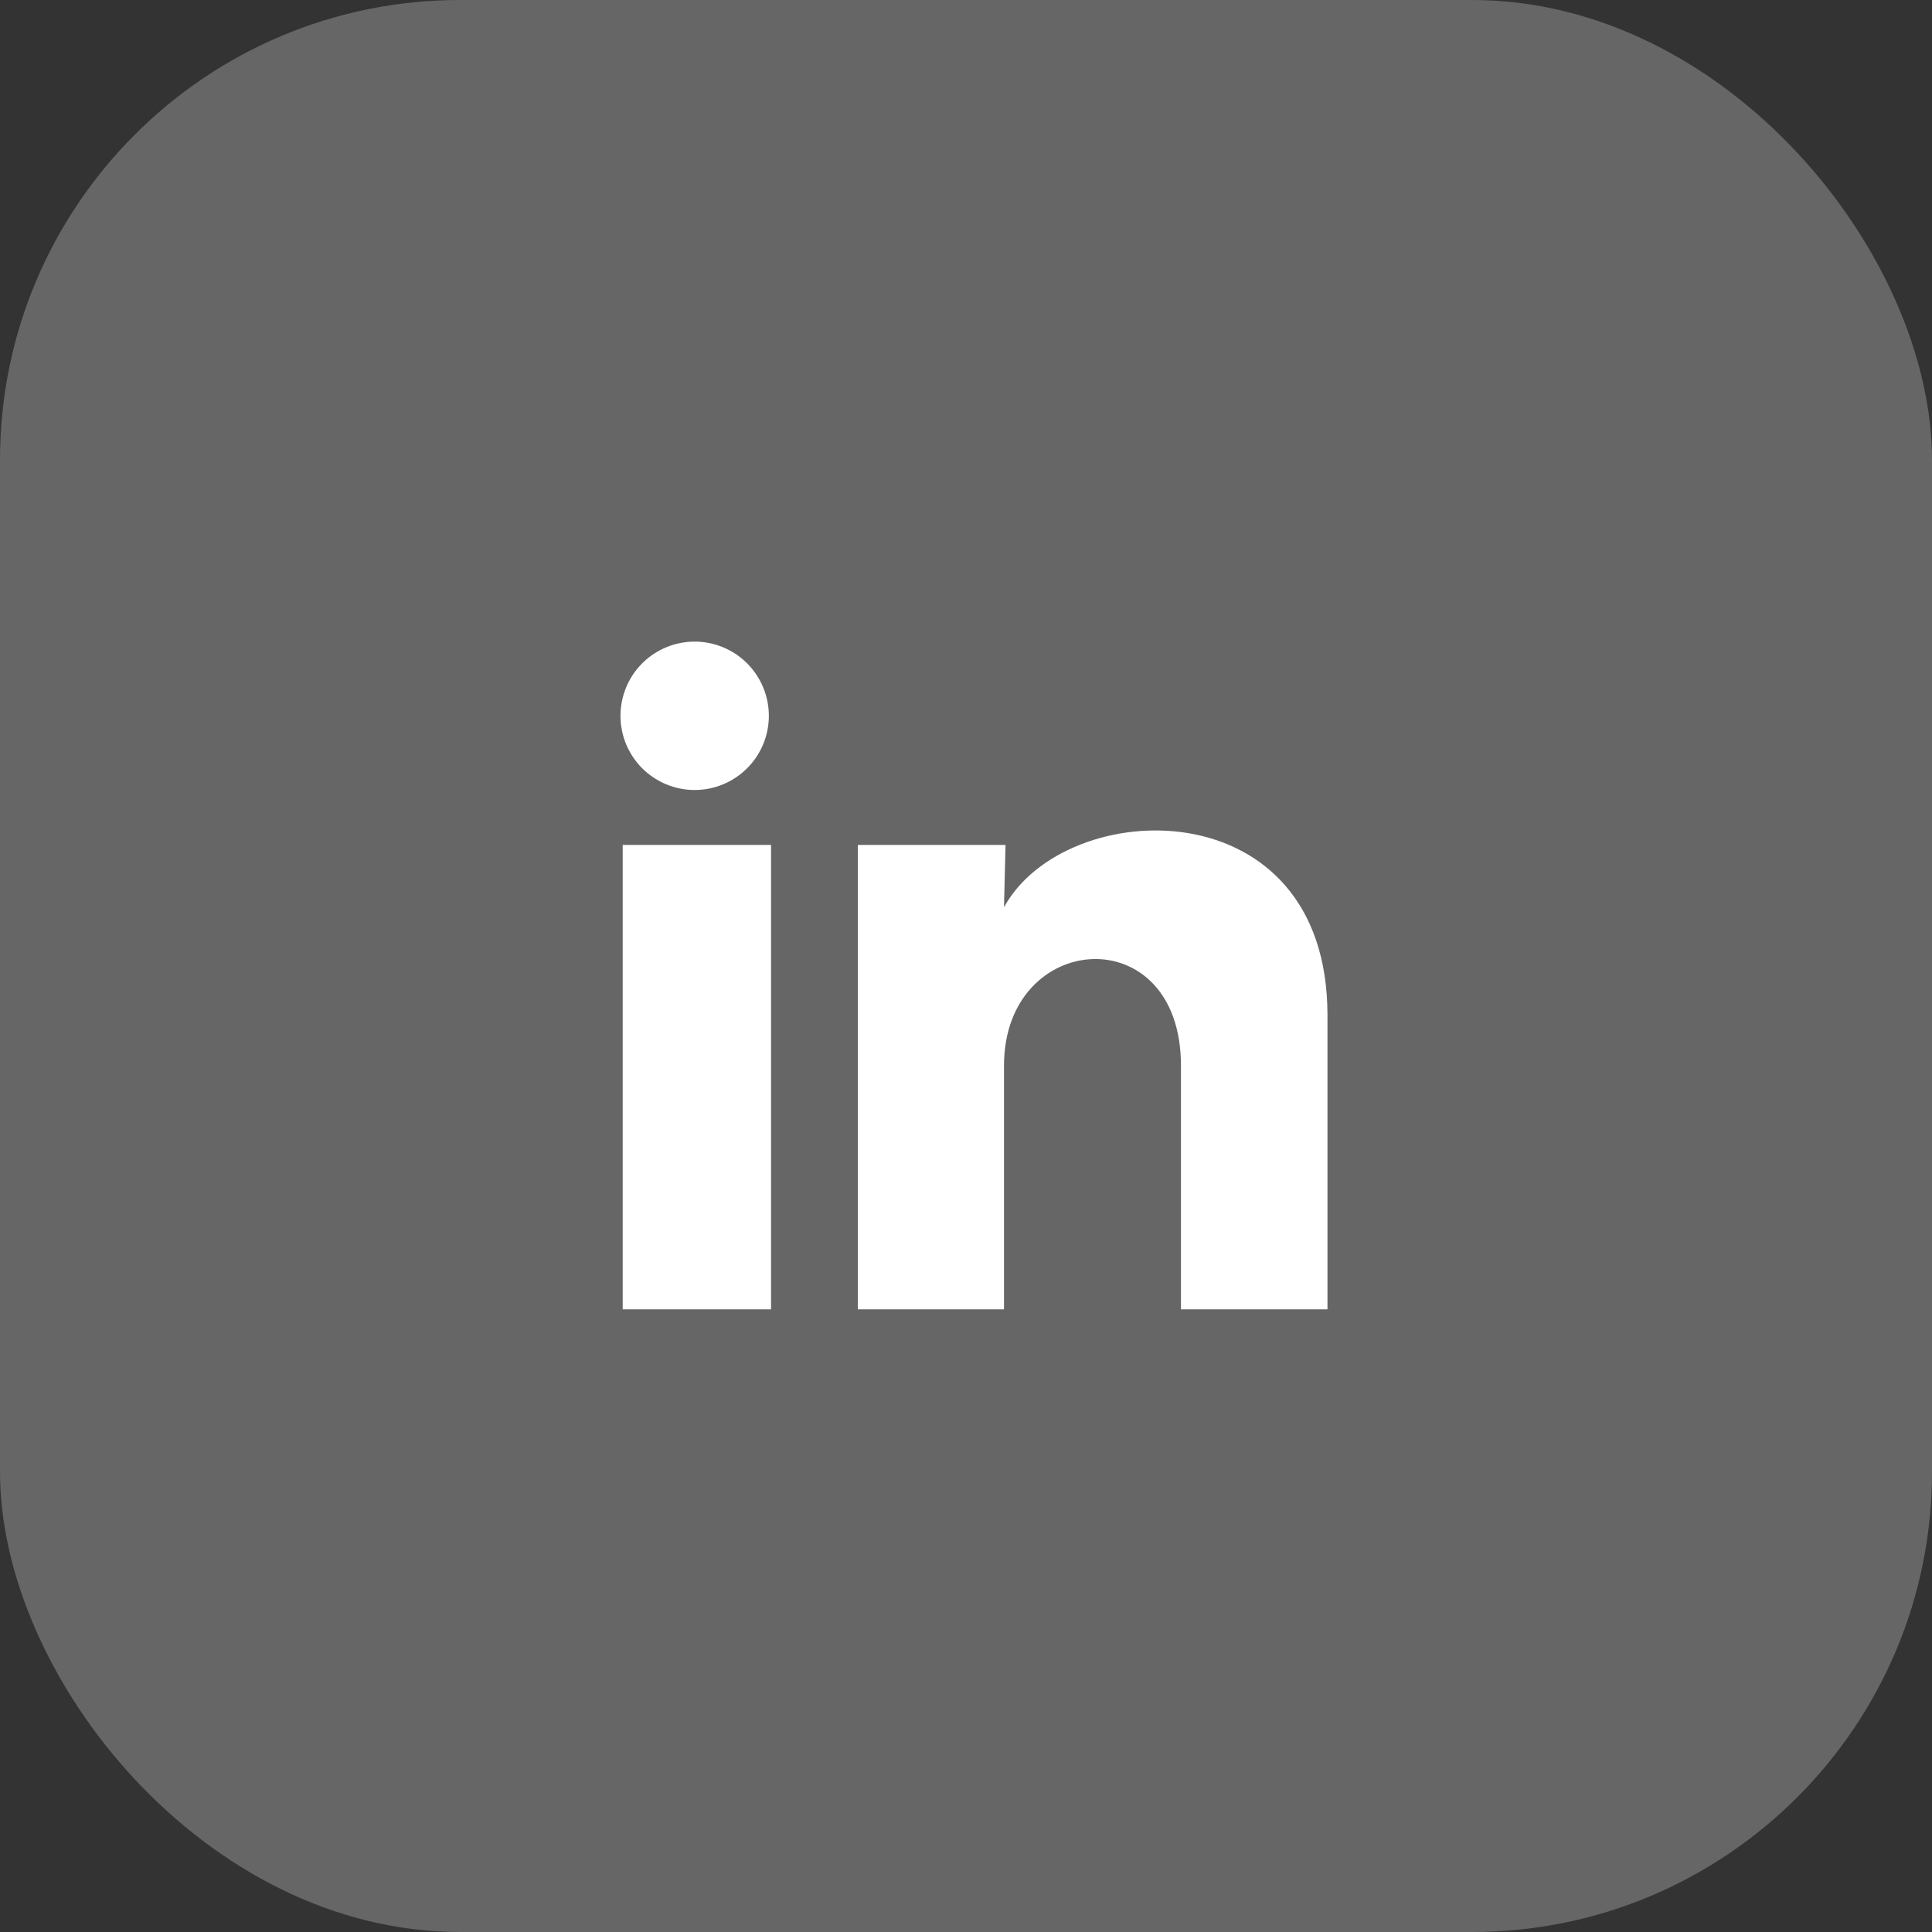
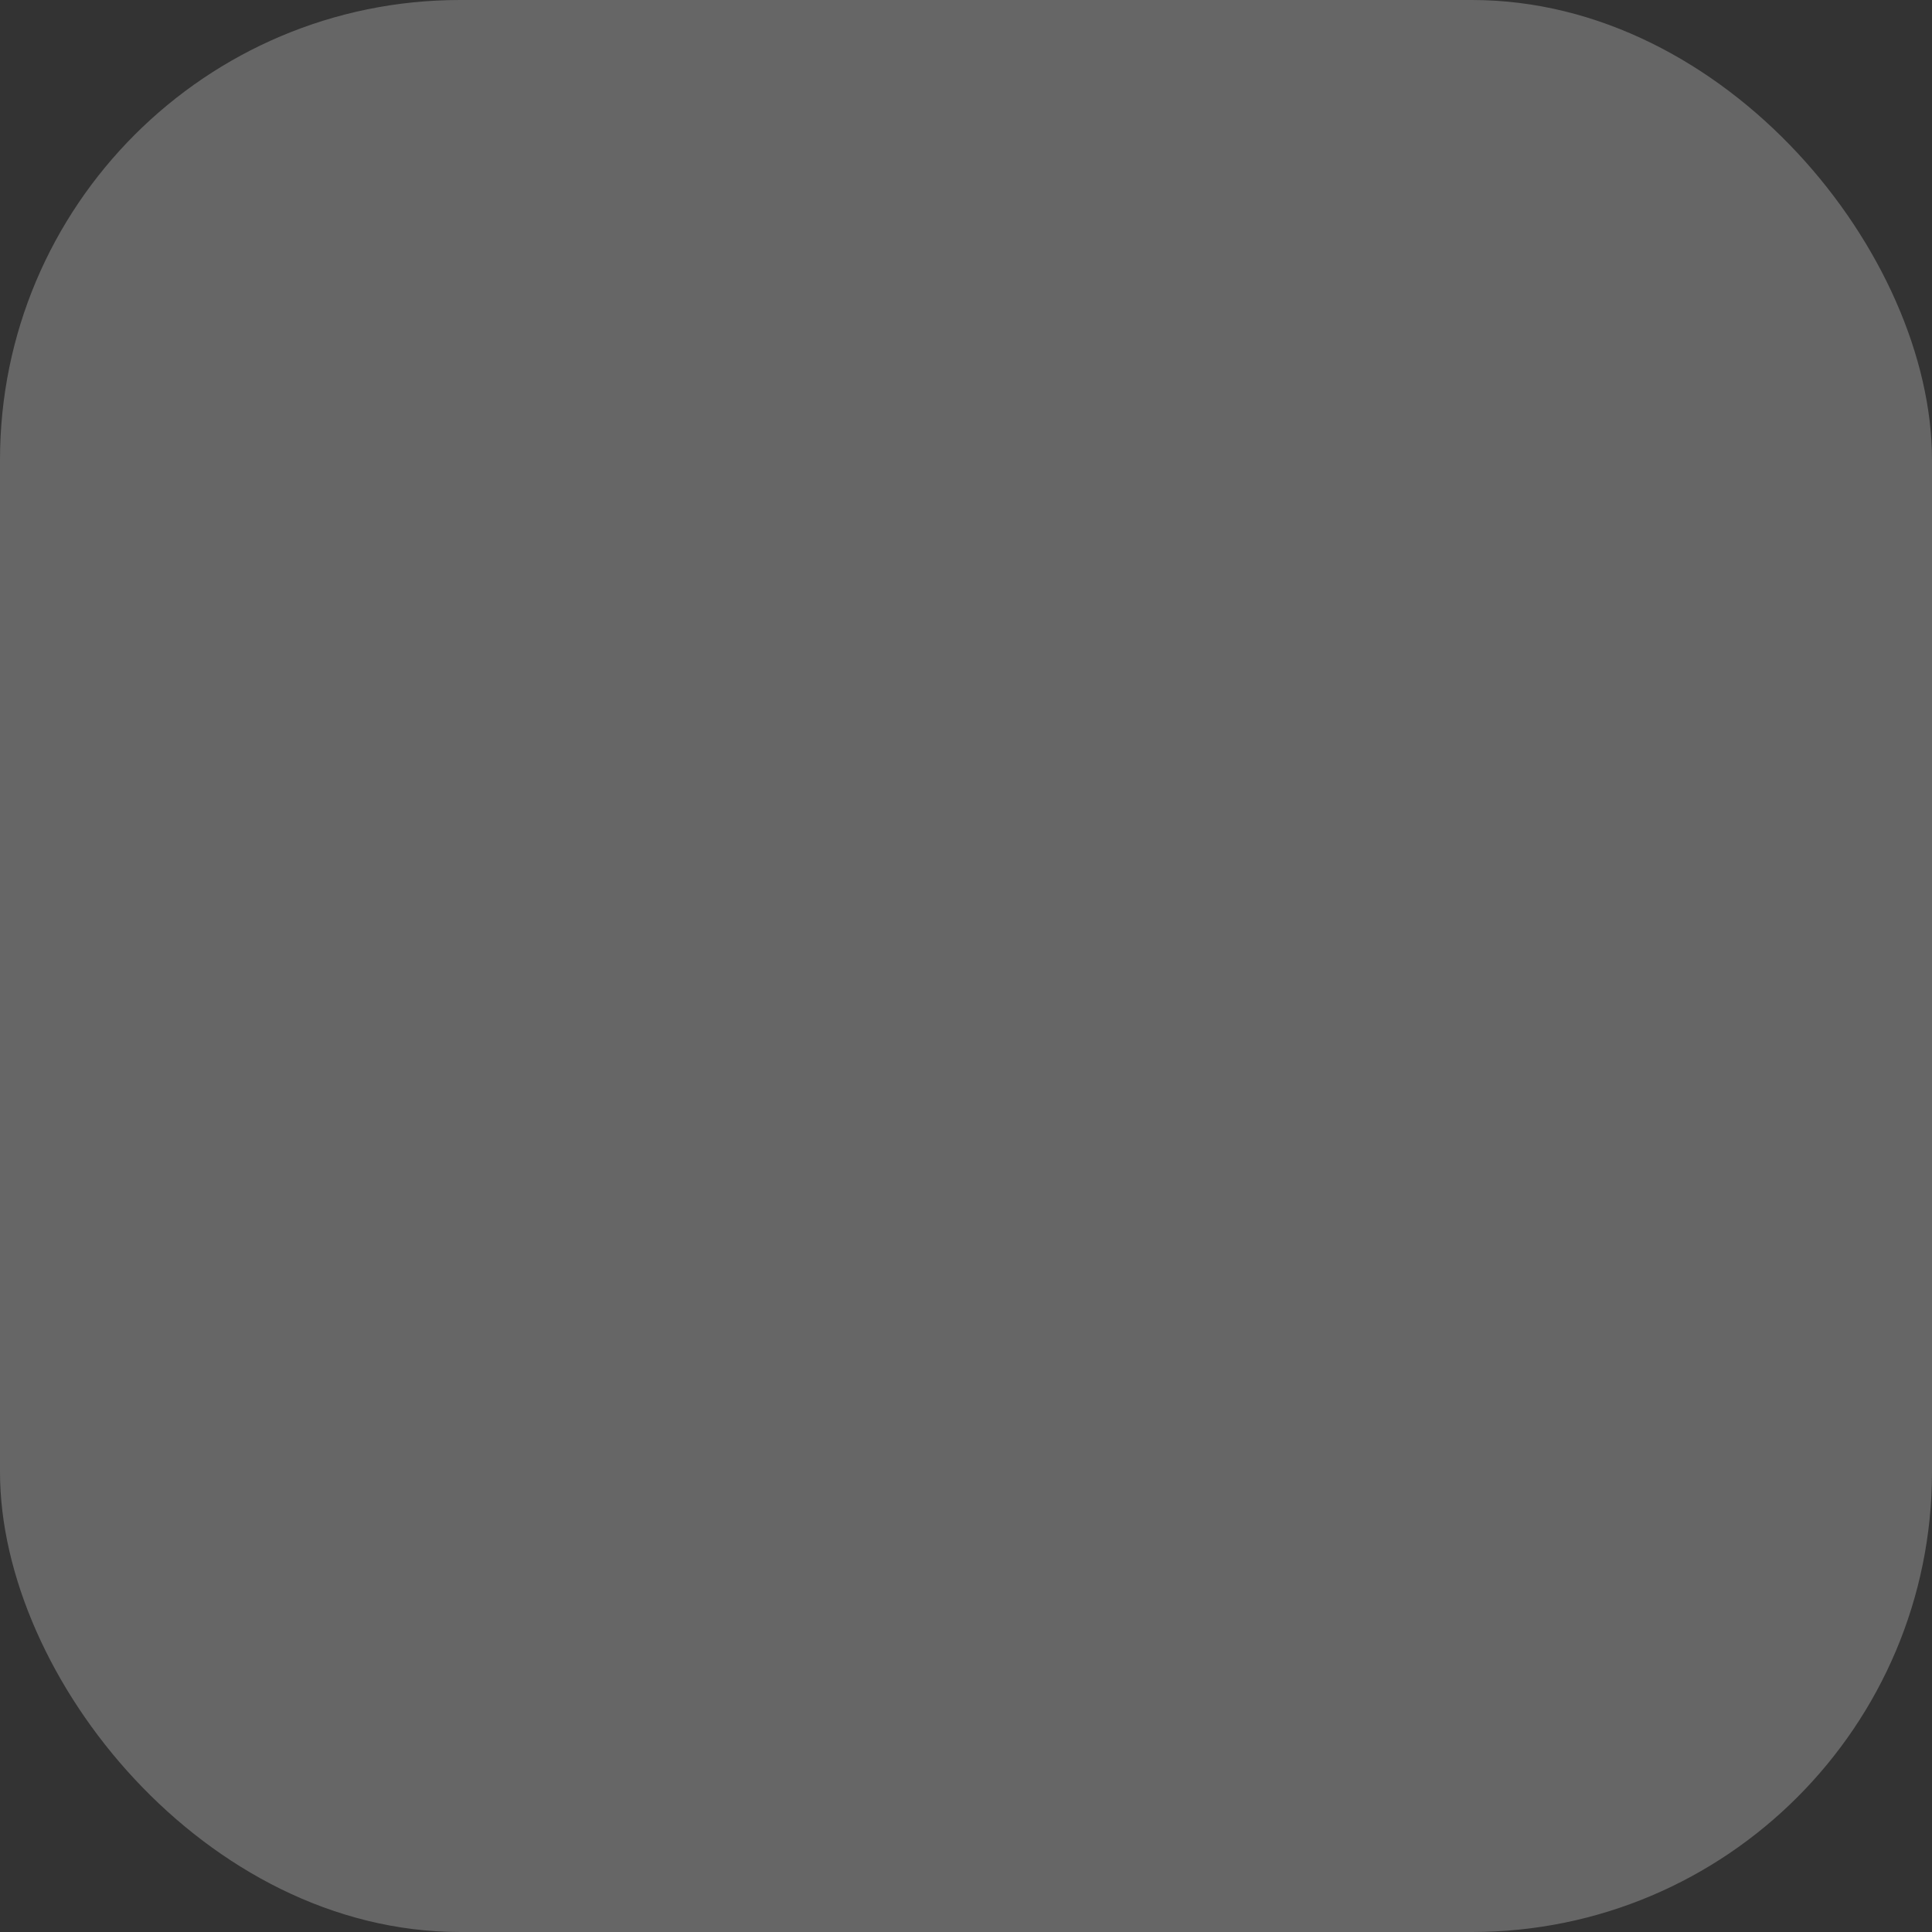
<svg xmlns="http://www.w3.org/2000/svg" width="42" height="42" viewBox="0 0 42 42" fill="none">
  <rect x="0" y="0" width="42" height="42" fill="#333333" stroke="none" />
  <rect width="42" height="42" rx="10" fill="#666666" />
  <g clip-path="url(#clip0_22_1990)">
-     <path d="M16.714 15.562C16.714 15.989 16.544 16.4 16.241 16.702C15.938 17.004 15.528 17.174 15.101 17.174C14.673 17.174 14.263 17.003 13.96 16.701C13.658 16.398 13.488 15.988 13.489 15.56C13.489 15.133 13.659 14.722 13.961 14.42C14.264 14.118 14.674 13.948 15.102 13.948C15.53 13.948 15.94 14.119 16.242 14.421C16.544 14.724 16.714 15.134 16.714 15.562ZM16.762 18.368H13.537V28.464H16.762V18.368ZM21.859 18.368H18.649V28.464H21.826V23.166C21.826 20.215 25.673 19.94 25.673 23.166V28.464H28.858V22.069C28.858 17.094 23.165 17.279 21.826 19.723L21.859 18.368Z" fill="white" />
-   </g>
+     </g>
  <defs>
    <clipPath id="clip0_22_1990">
-       <rect width="19.353" height="19.353" fill="white" transform="translate(11.118 11.529)" />
-     </clipPath>
+       </clipPath>
  </defs>
</svg>